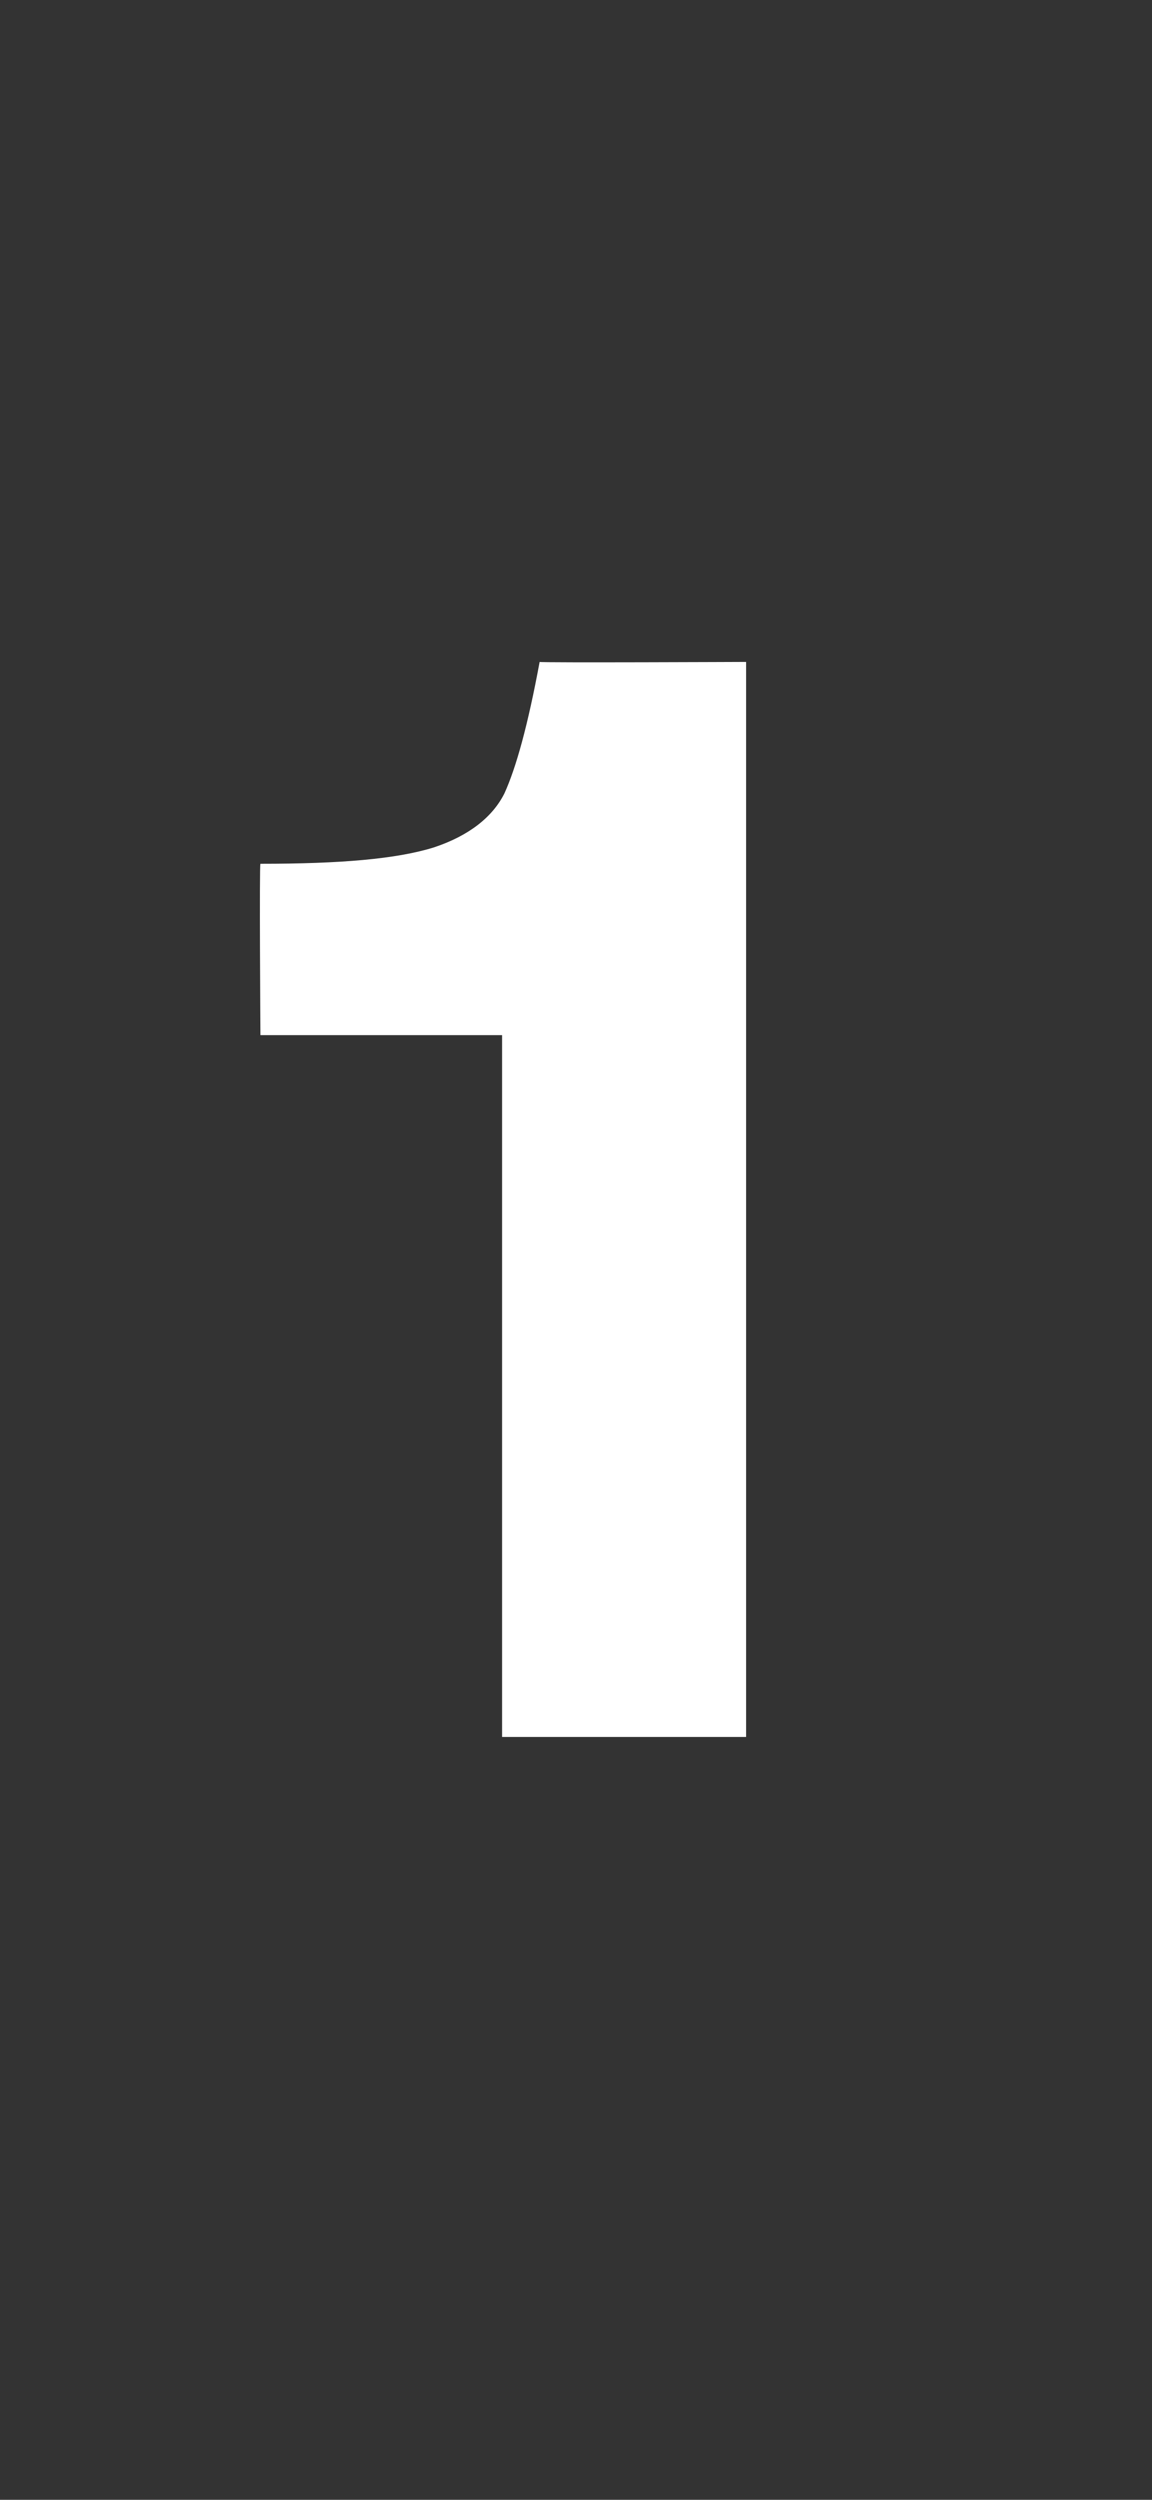
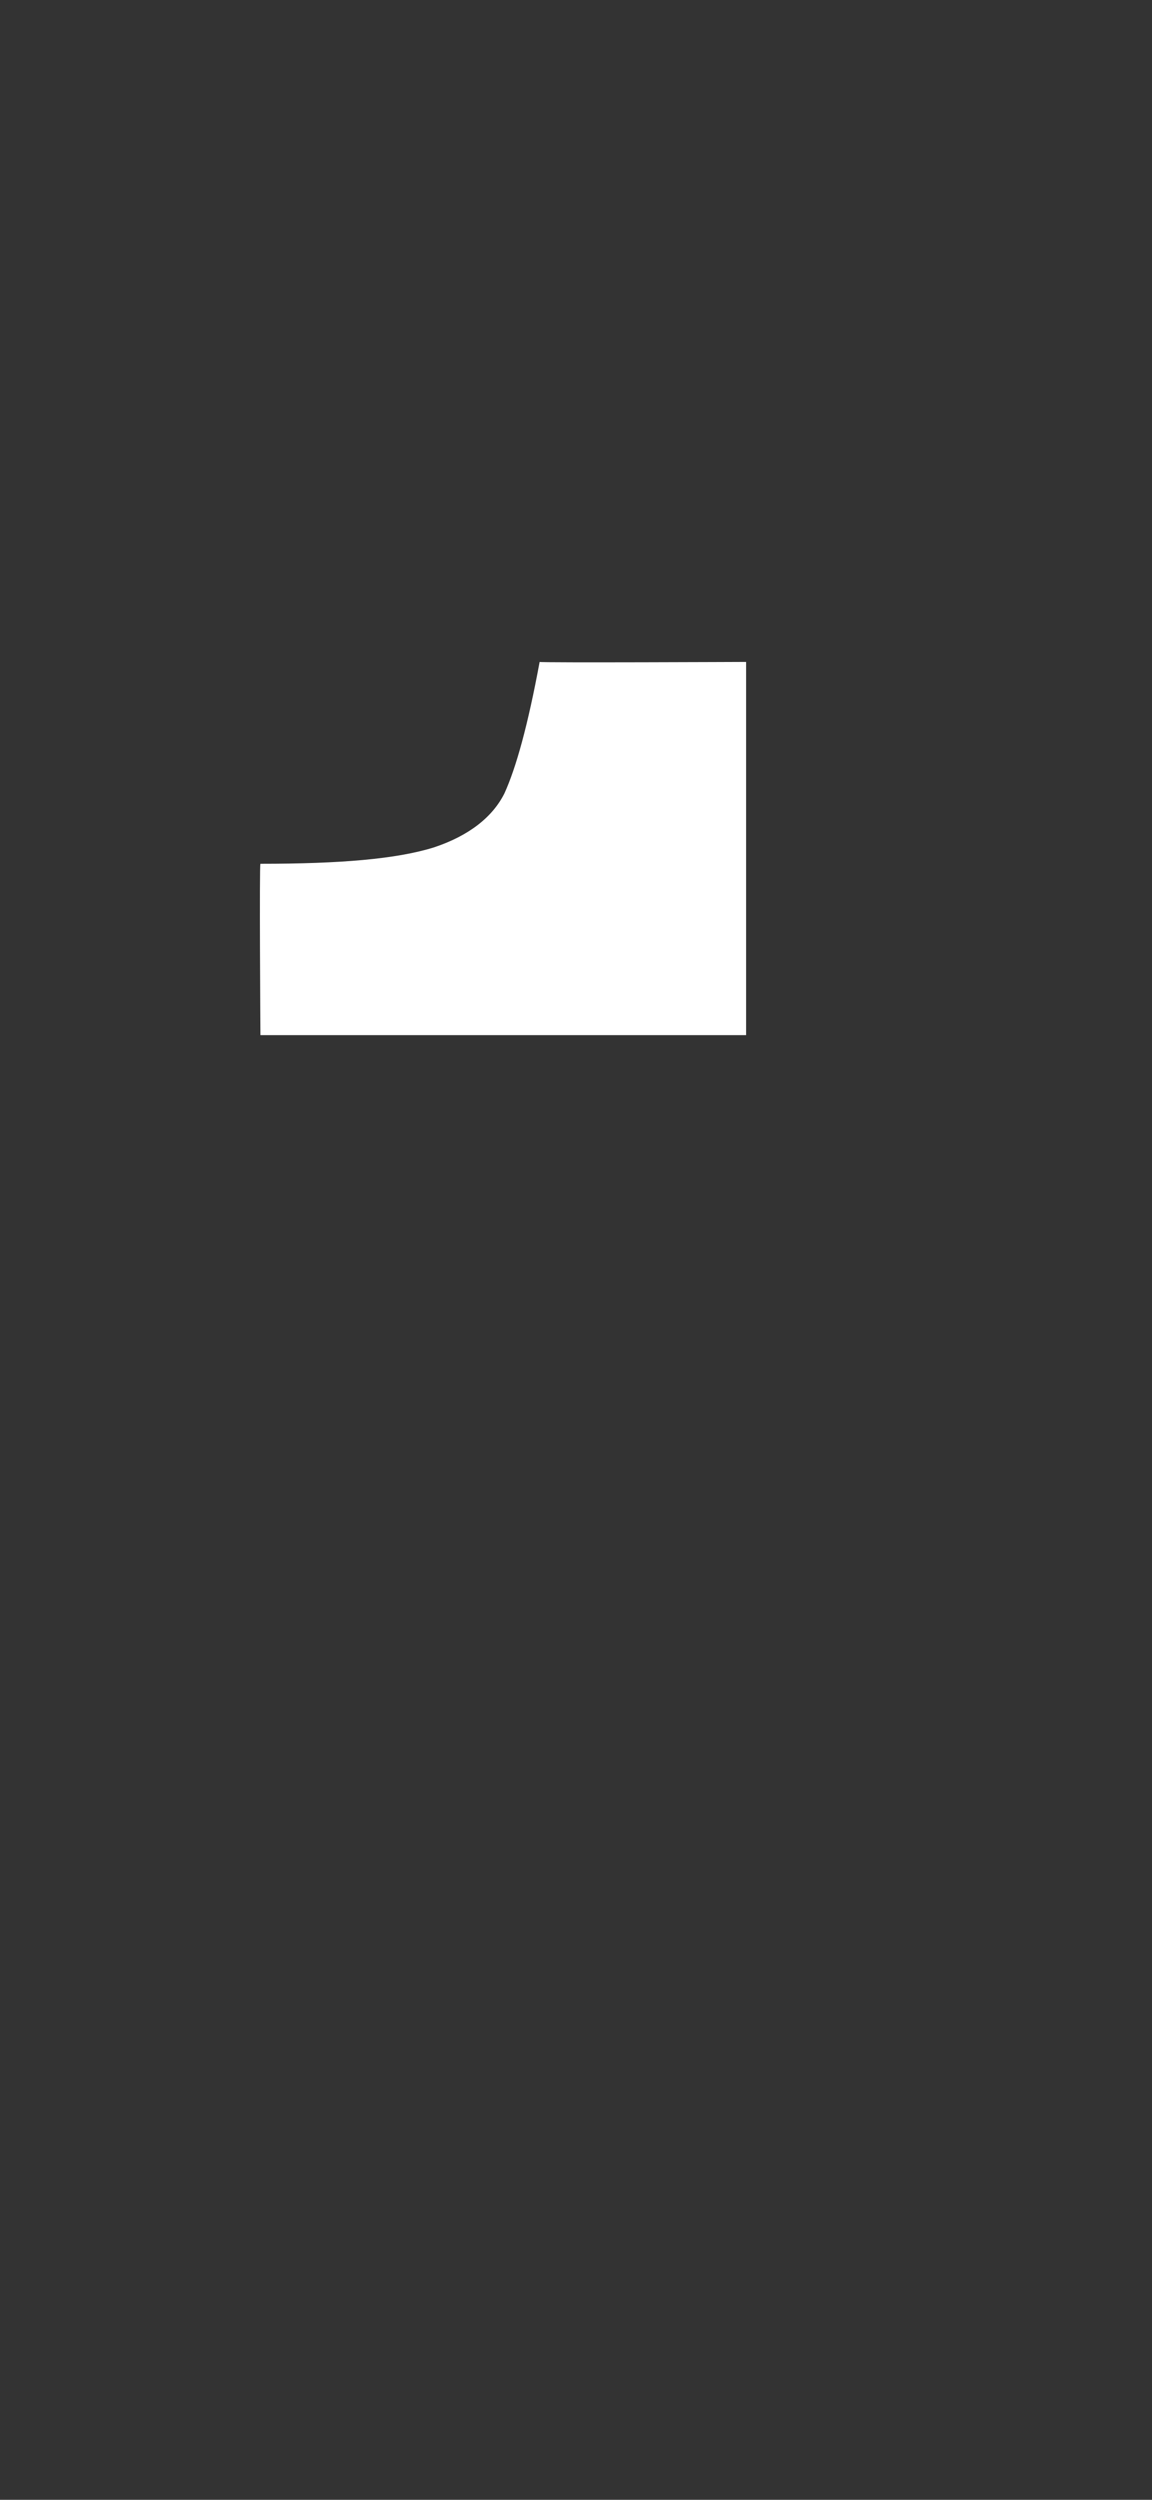
<svg xmlns="http://www.w3.org/2000/svg" version="1.1" width="49.1px" height="106.5px" viewBox="0 -22 49.1 106.5" style="top:-22px">
  <rect x="0" y="-22" width="49.1" height="106.5" fill="#333333" stroke="none" />
  <desc>1</desc>
  <defs />
  <g id="Polygon34958">
-     <path d="m31.8 6.2V52H21.4V22.1H11.1s-.05-7.28 0-7.3c3.4 0 5.8-.2 7.4-.7c1.5-.5 2.5-1.3 3-2.3c.5-1.1 1-2.9 1.5-5.6c.01.04 8.8 0 8.8 0z" stroke="none" fill="#fff" />
+     <path d="m31.8 6.2V52V22.1H11.1s-.05-7.28 0-7.3c3.4 0 5.8-.2 7.4-.7c1.5-.5 2.5-1.3 3-2.3c.5-1.1 1-2.9 1.5-5.6c.01.04 8.8 0 8.8 0z" stroke="none" fill="#fff" />
  </g>
</svg>